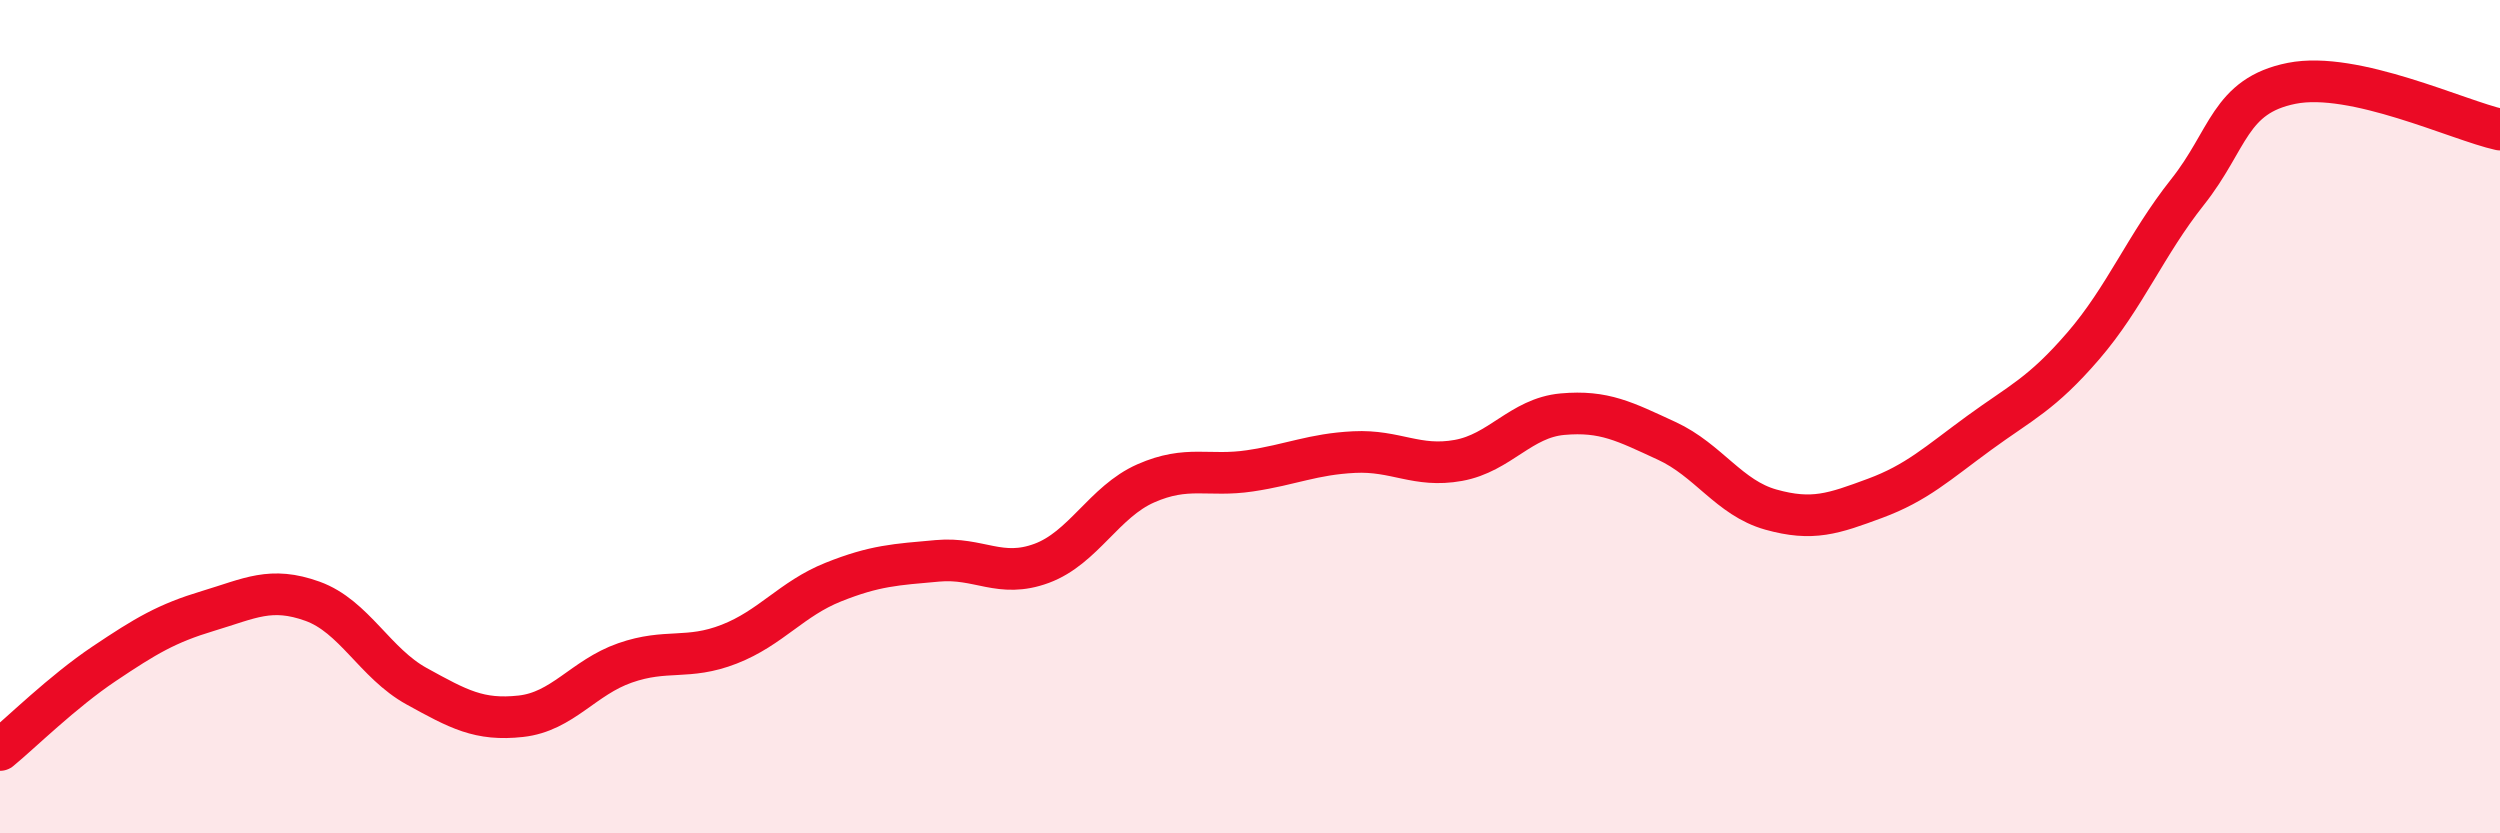
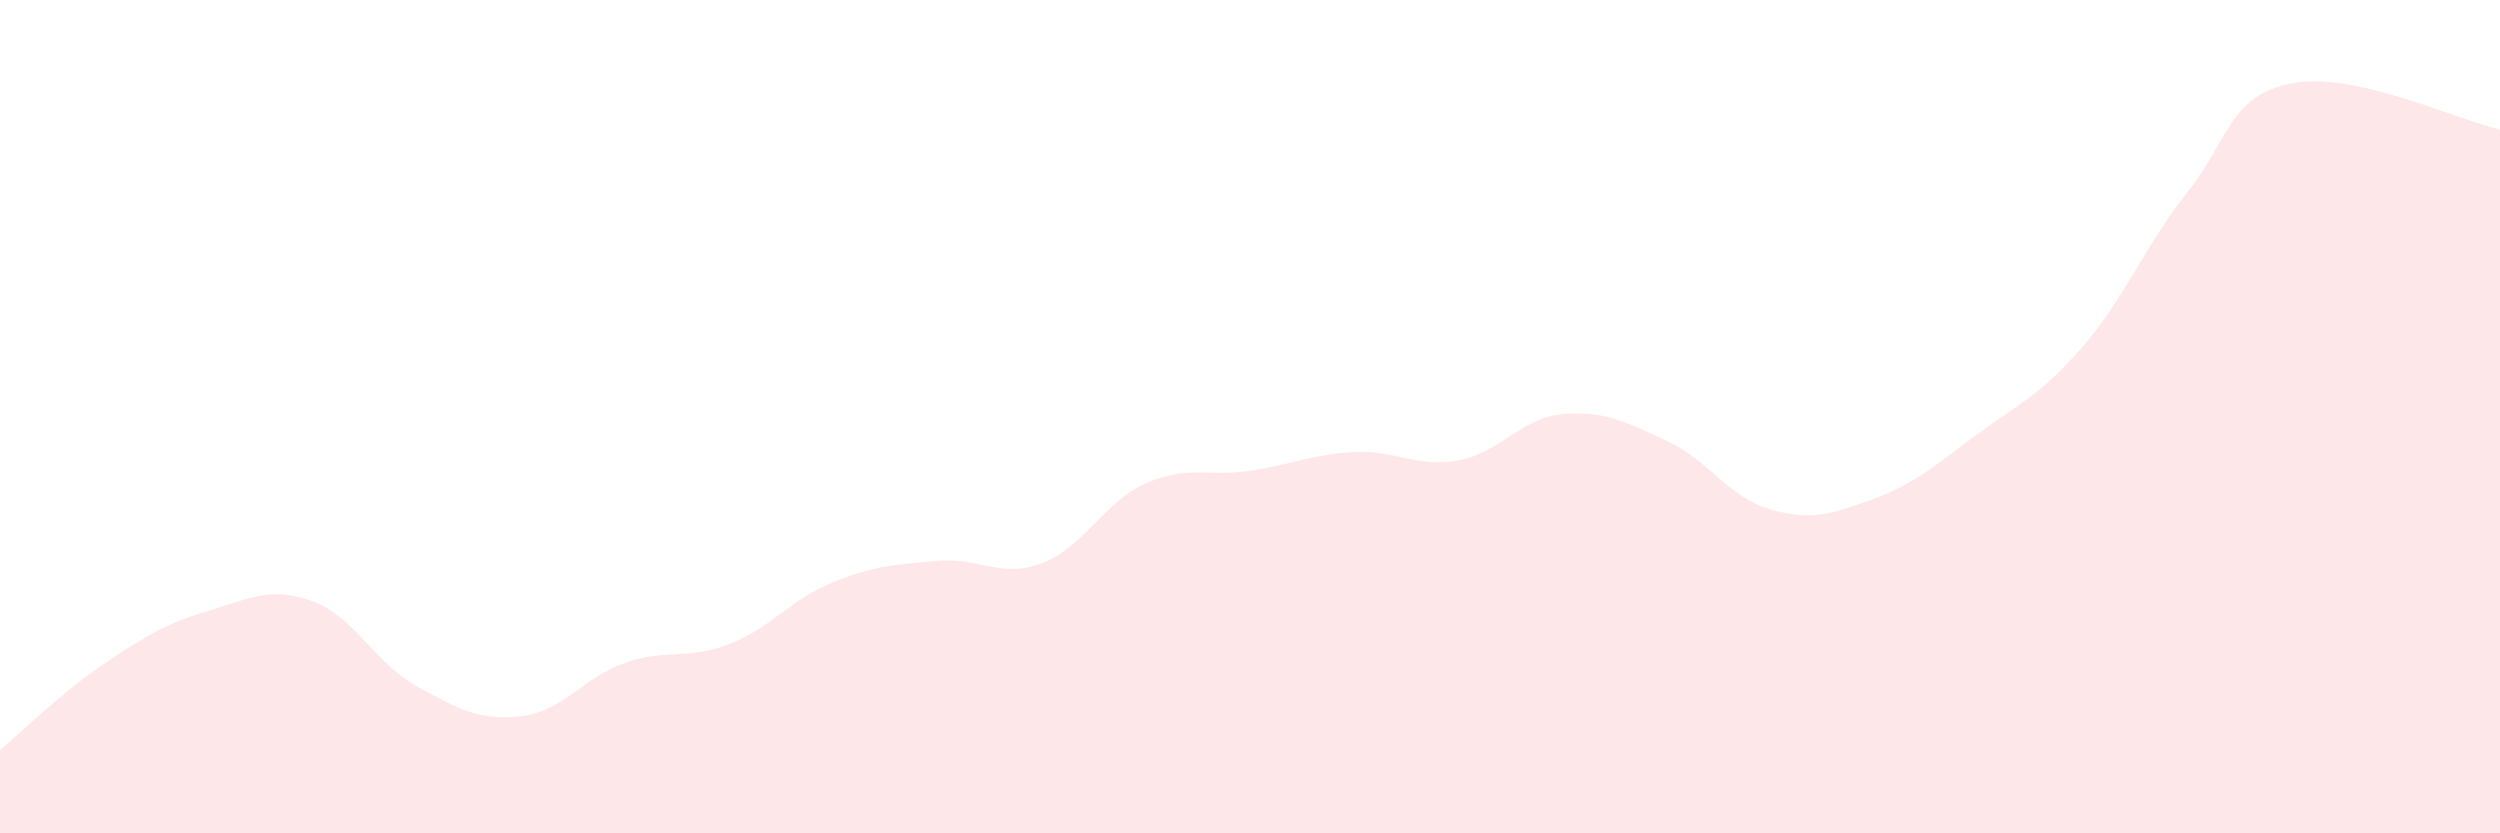
<svg xmlns="http://www.w3.org/2000/svg" width="60" height="20" viewBox="0 0 60 20">
  <path d="M 0,18 C 0.5,17.59 1.5,16.6 2.5,15.93 C 3.5,15.26 4,14.96 5,14.66 C 6,14.36 6.5,14.07 7.5,14.43 C 8.5,14.79 9,15.92 10,16.47 C 11,17.02 11.5,17.3 12.5,17.19 C 13.5,17.08 14,16.26 15,15.91 C 16,15.56 16.5,15.85 17.5,15.46 C 18.5,15.07 19,14.37 20,13.97 C 21,13.57 21.5,13.55 22.5,13.46 C 23.5,13.37 24,13.89 25,13.52 C 26,13.15 26.5,12.04 27.5,11.6 C 28.5,11.16 29,11.45 30,11.3 C 31,11.15 31.5,10.9 32.5,10.85 C 33.5,10.8 34,11.23 35,11.05 C 36,10.87 36.5,10.03 37.5,9.94 C 38.5,9.85 39,10.12 40,10.58 C 41,11.04 41.5,11.95 42.5,12.23 C 43.5,12.51 44,12.33 45,11.96 C 46,11.59 46.5,11.12 47.5,10.39 C 48.5,9.66 49,9.46 50,8.3 C 51,7.14 51.5,5.87 52.5,4.61 C 53.5,3.35 53.5,2.3 55,2 C 56.5,1.7 59,2.89 60,3.11L60 20L0 20Z" fill="#EB0A25" opacity="0.1" stroke-linecap="round" stroke-linejoin="round" />
-   <path d="M 0,18 C 0.5,17.59 1.5,16.6 2.5,15.93 C 3.5,15.26 4,14.96 5,14.66 C 6,14.36 6.5,14.07 7.5,14.43 C 8.5,14.79 9,15.92 10,16.47 C 11,17.02 11.5,17.3 12.5,17.19 C 13.5,17.08 14,16.26 15,15.91 C 16,15.56 16.5,15.85 17.5,15.46 C 18.5,15.07 19,14.37 20,13.97 C 21,13.57 21.5,13.55 22.5,13.46 C 23.5,13.37 24,13.89 25,13.52 C 26,13.15 26.5,12.04 27.5,11.6 C 28.5,11.16 29,11.45 30,11.3 C 31,11.15 31.5,10.9 32.5,10.85 C 33.5,10.8 34,11.23 35,11.05 C 36,10.87 36.5,10.03 37.5,9.94 C 38.5,9.85 39,10.12 40,10.58 C 41,11.04 41.5,11.95 42.5,12.23 C 43.5,12.51 44,12.33 45,11.96 C 46,11.59 46.5,11.12 47.5,10.39 C 48.5,9.66 49,9.46 50,8.3 C 51,7.14 51.5,5.87 52.5,4.61 C 53.5,3.35 53.5,2.3 55,2 C 56.5,1.7 59,2.89 60,3.11" stroke="#EB0A25" stroke-width="1" fill="none" stroke-linecap="round" stroke-linejoin="round" />
</svg>